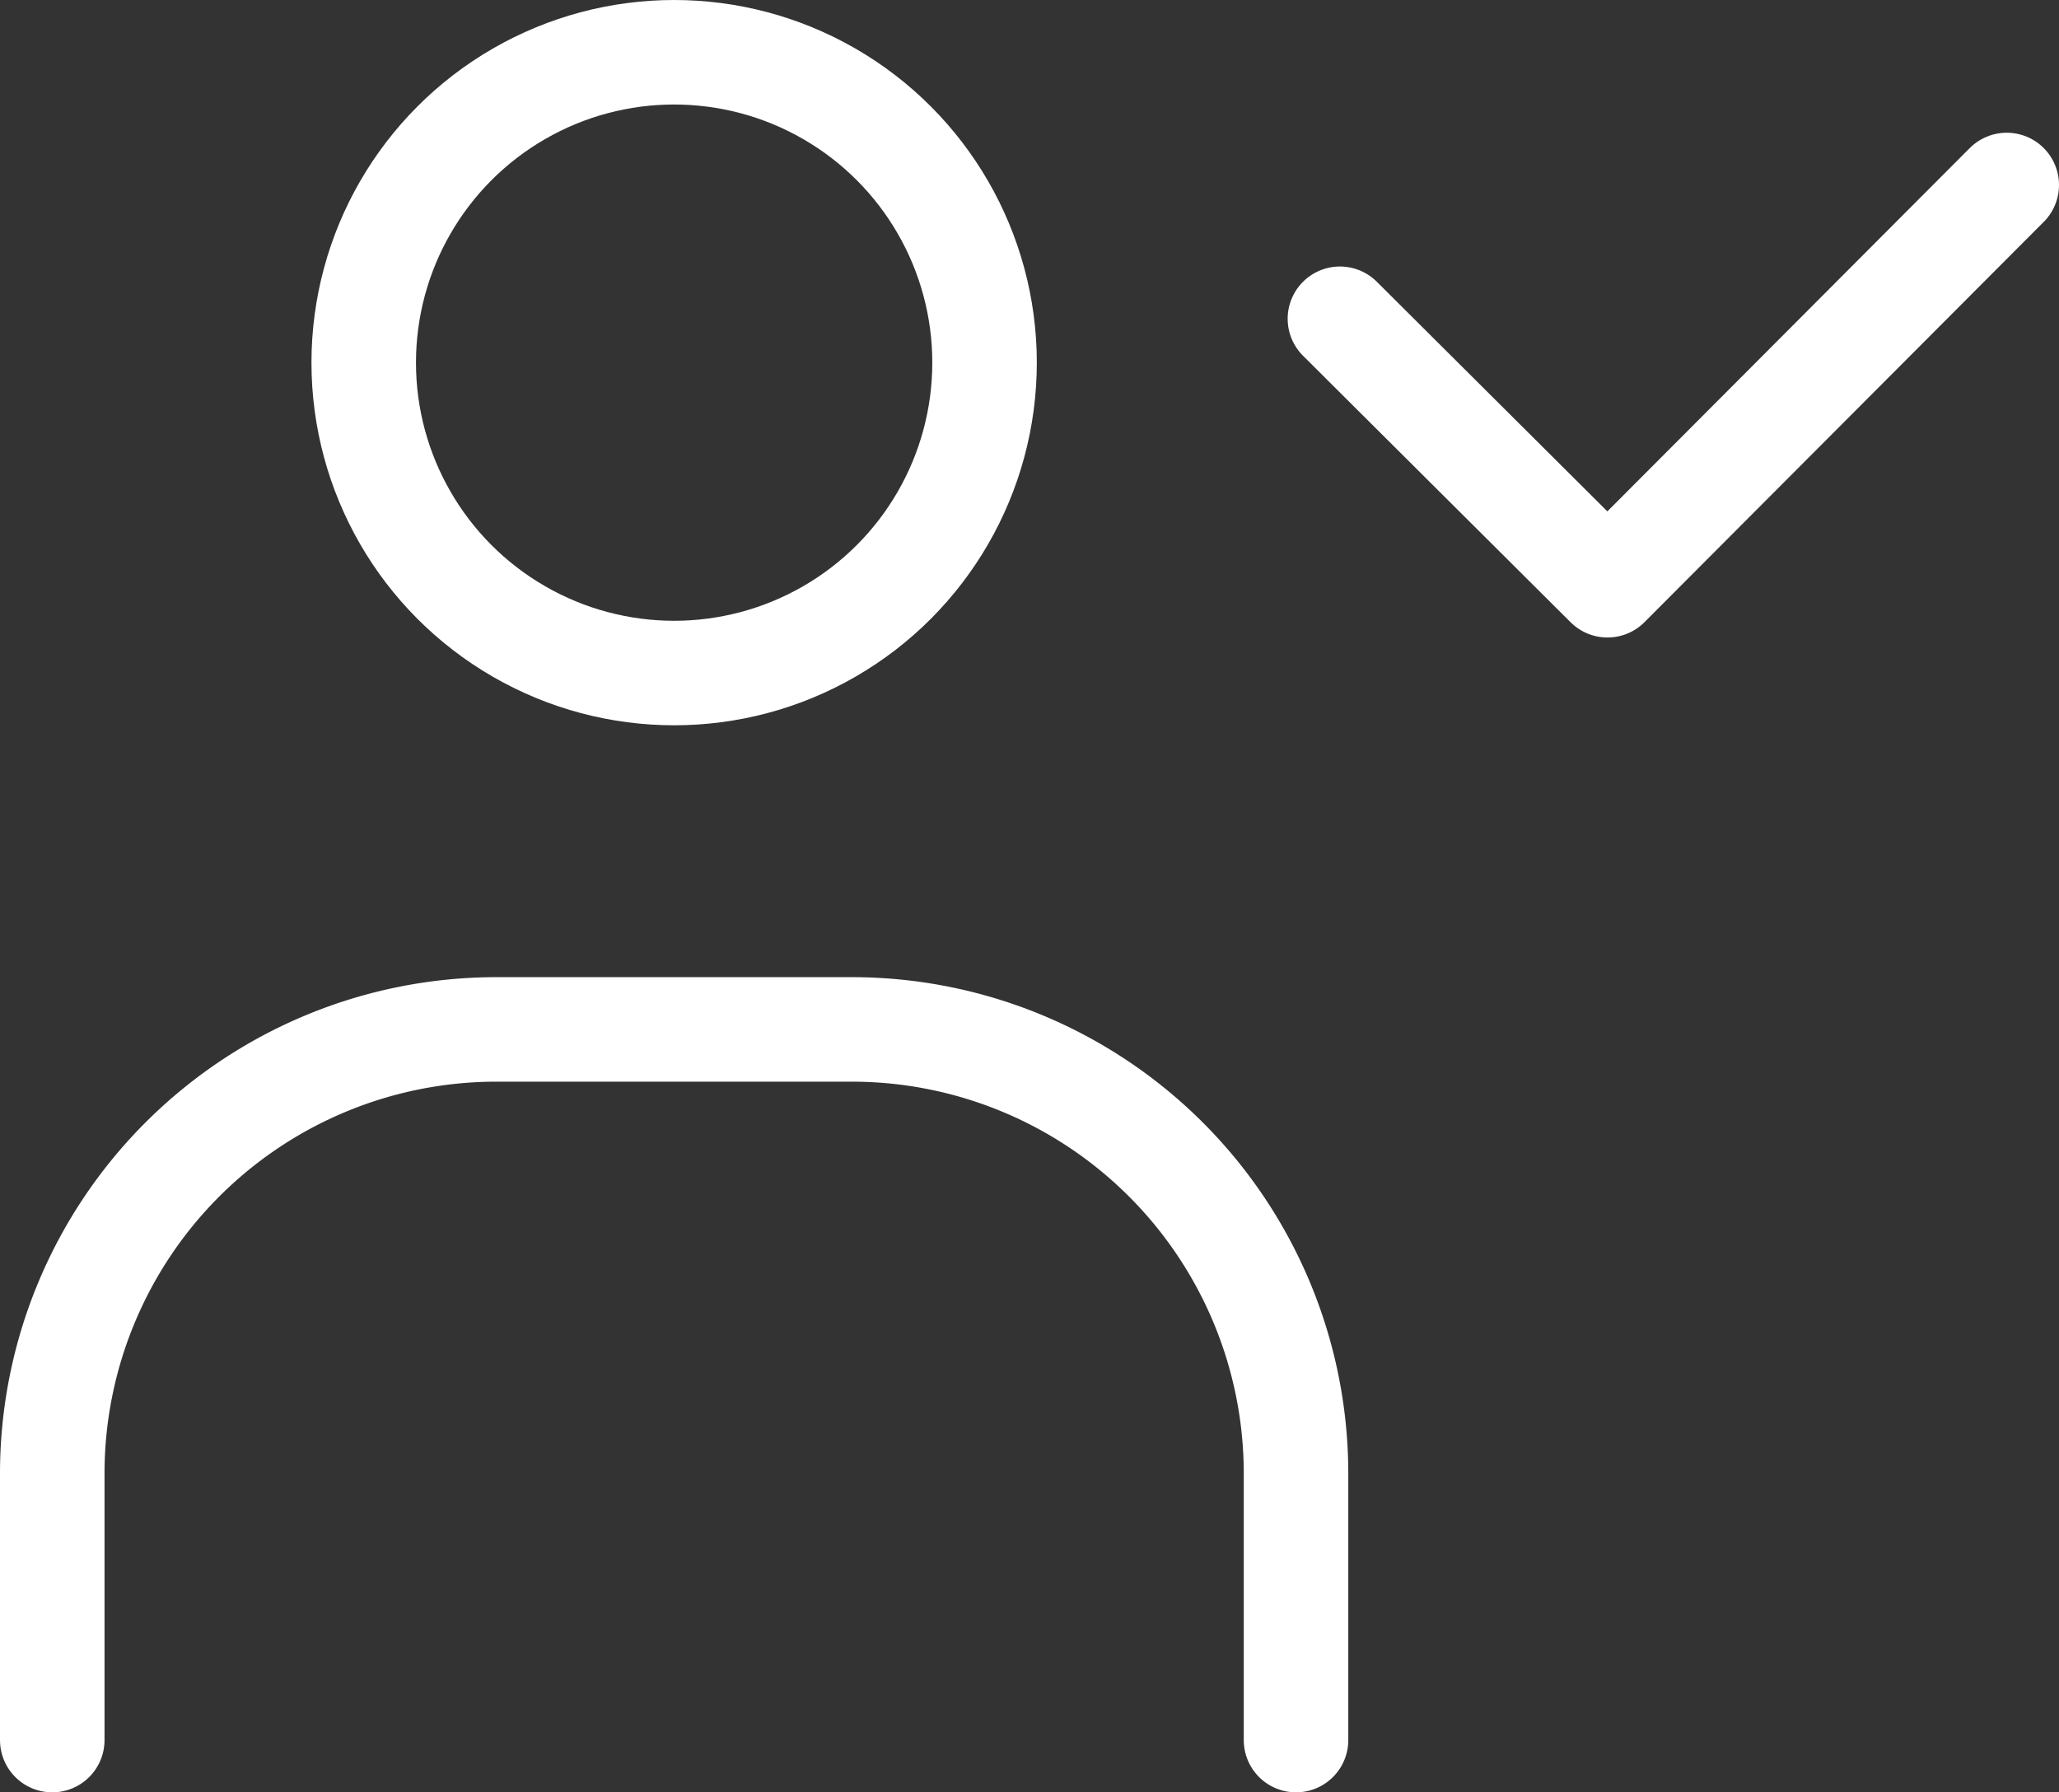
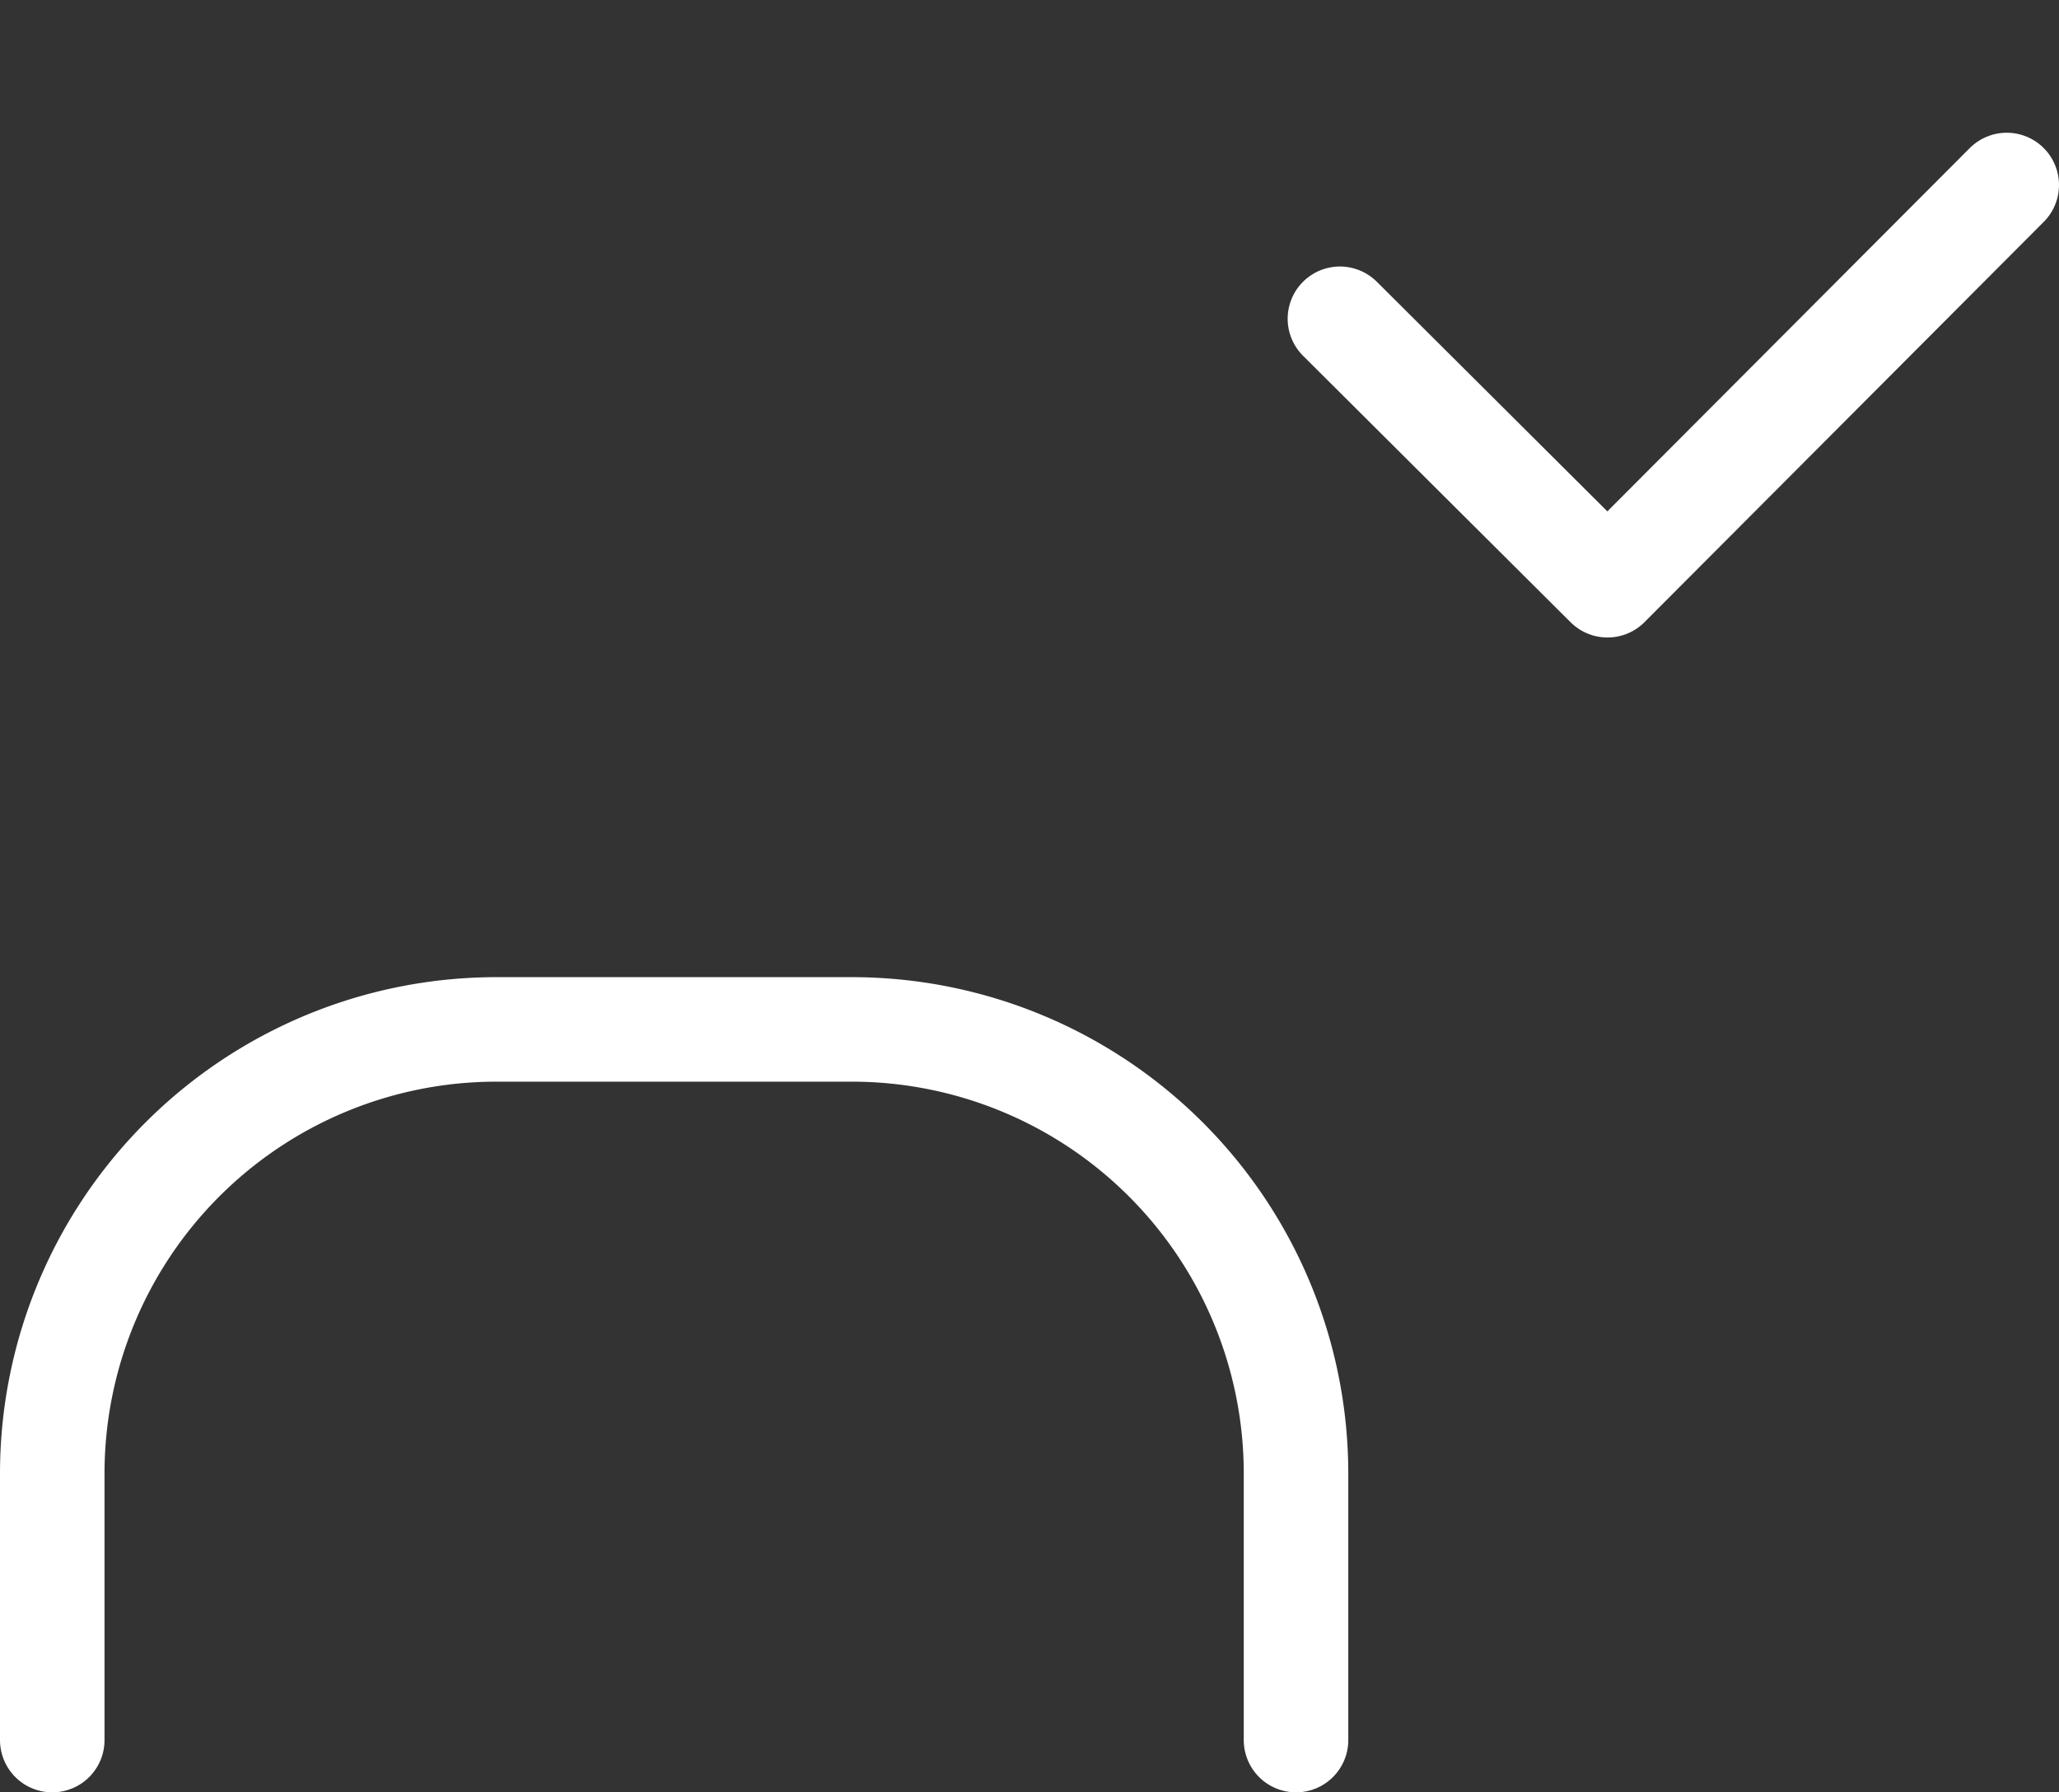
<svg xmlns="http://www.w3.org/2000/svg" viewBox="0 0 19.7 17.15">
  <rect x="0" y="0" width="19.7" height="17.15" fill="#333333" stroke="none" />
-   <circle cx="6.45" cy="3.47" r="2.97" style="fill:none;stroke:#FFF;stroke-miterlimit:10" />
  <path d="M.5,16.65V14.1A4.25,4.25,0,0,1,4.75,9.85h3.4A4.25,4.25,0,0,1,12.4,14.1v2.55" style="fill:none;stroke:#FFF;stroke-linecap:round;stroke-miterlimit:10" />
  <polyline points="12.82 3.05 15.38 5.6 19.2 1.77" style="fill:none;stroke:#FFF;stroke-linecap:round;stroke-linejoin:round" />
</svg>